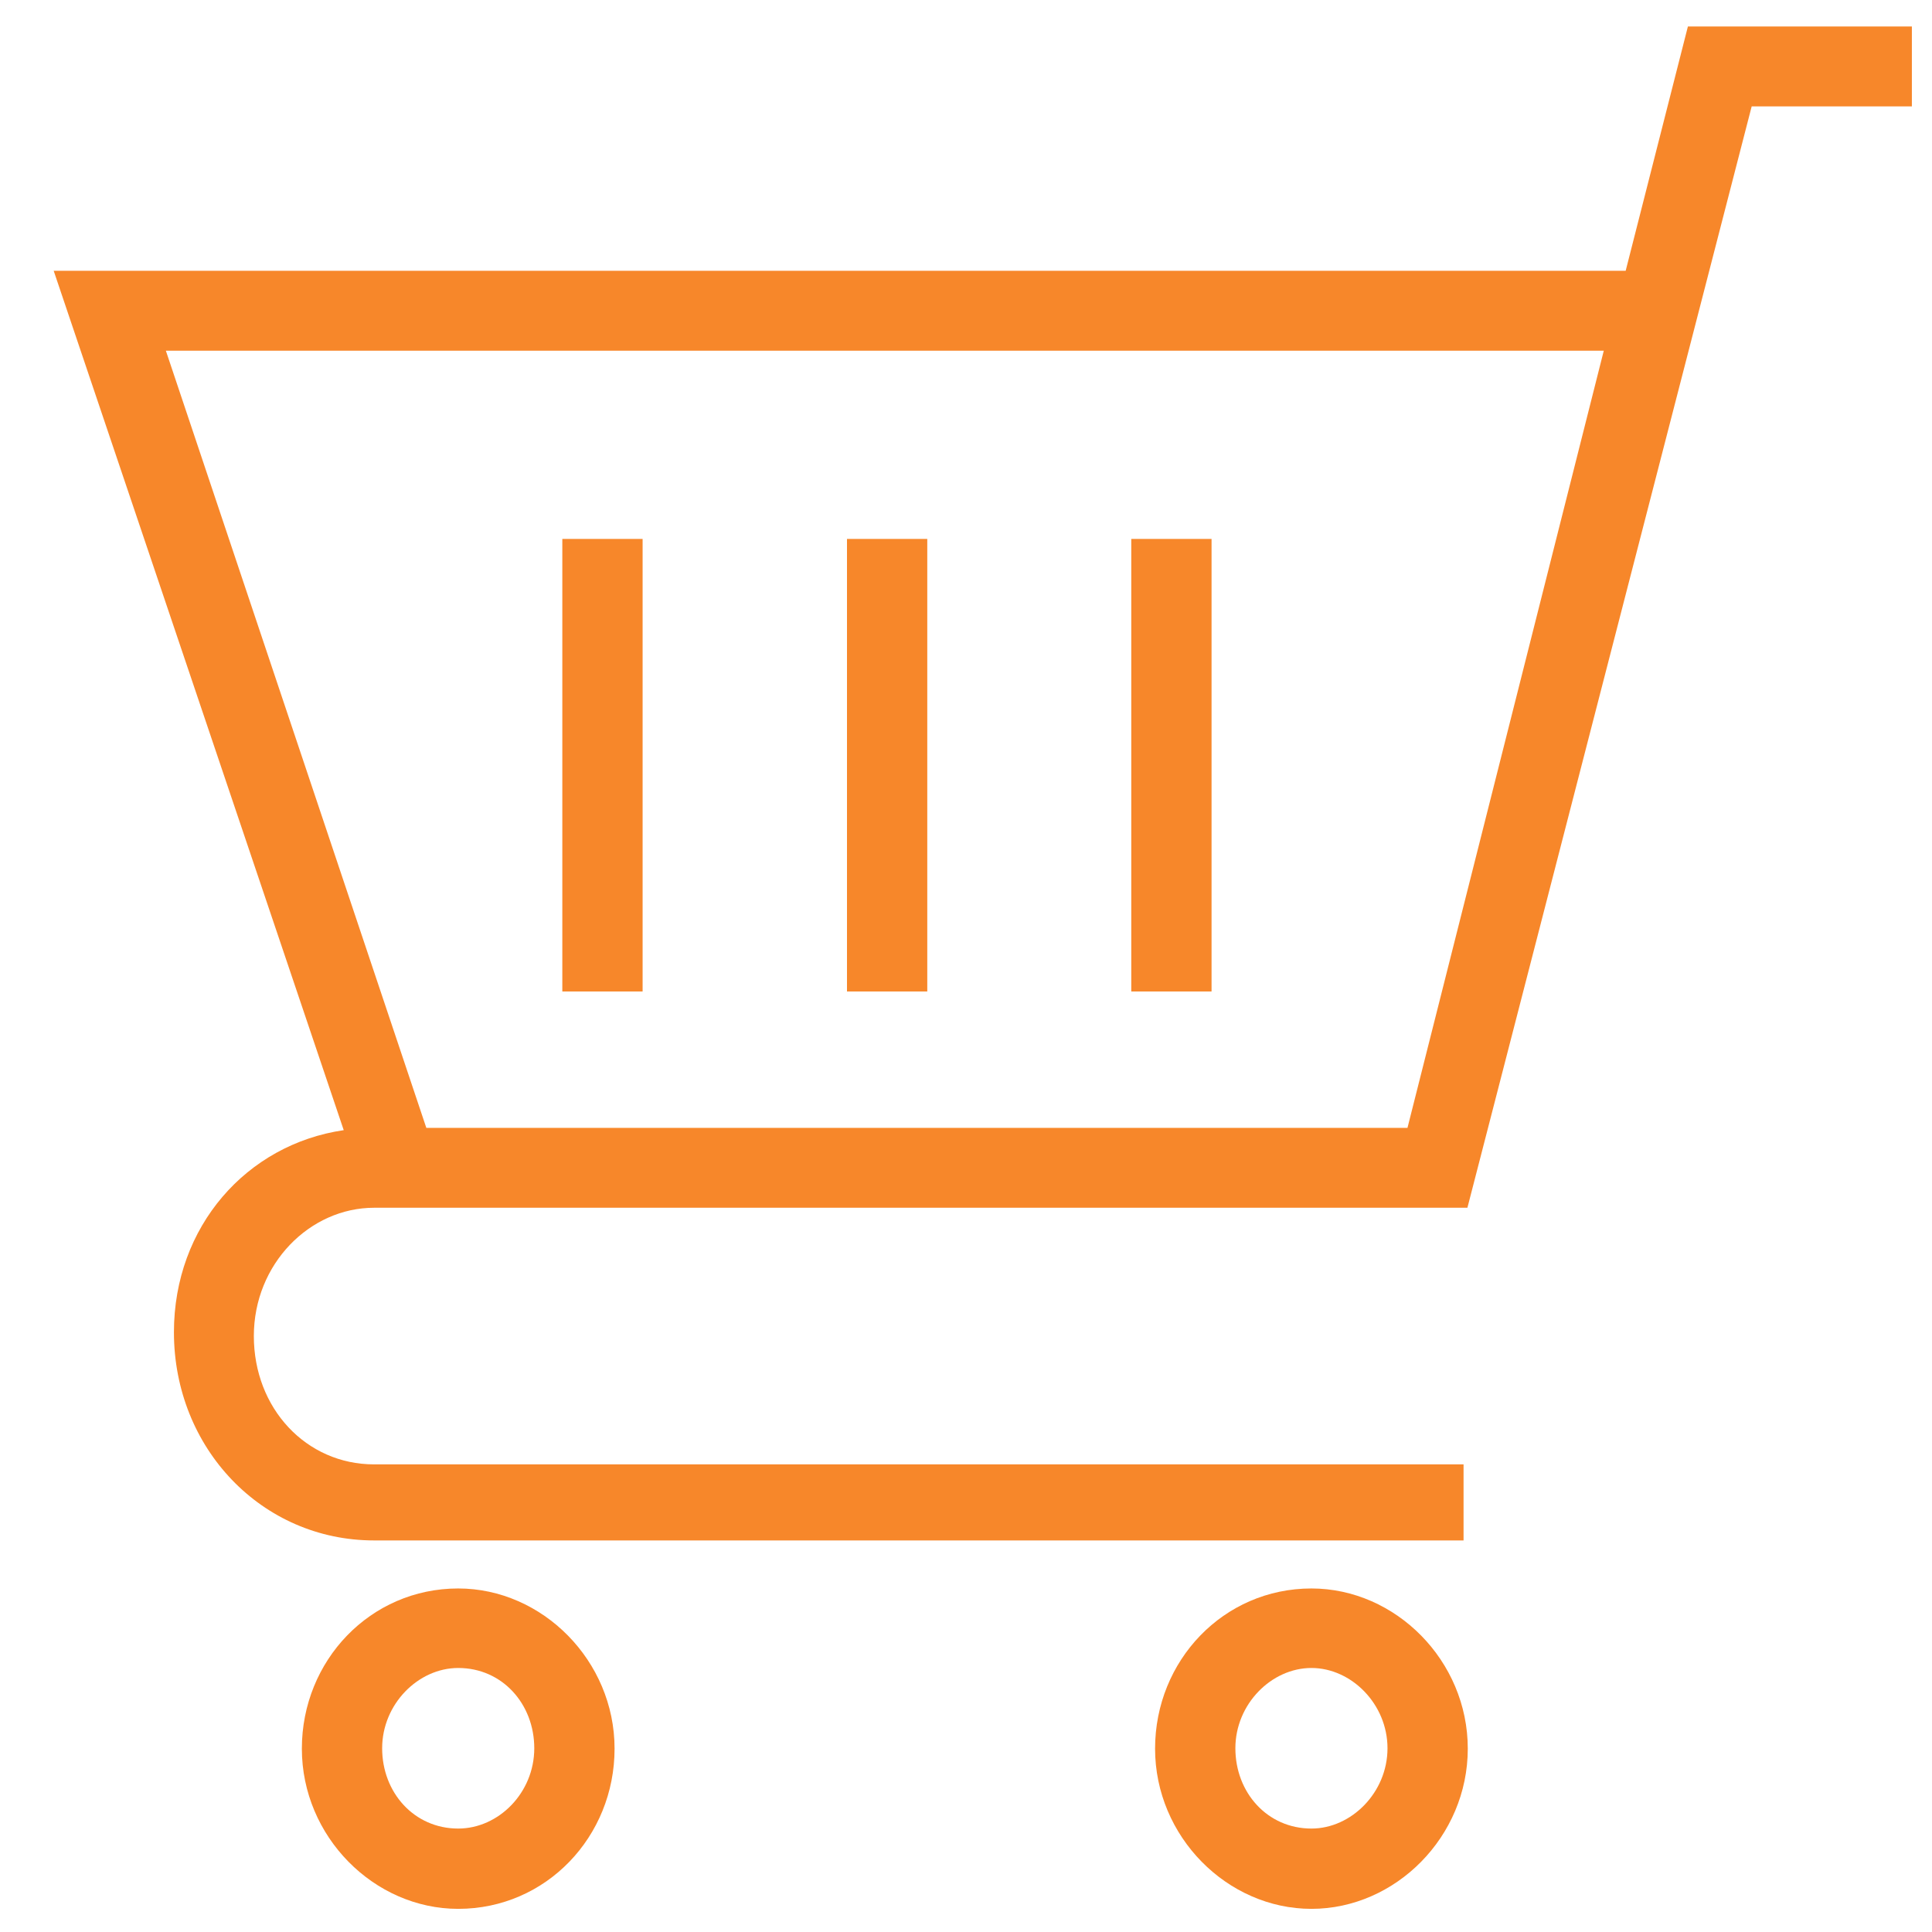
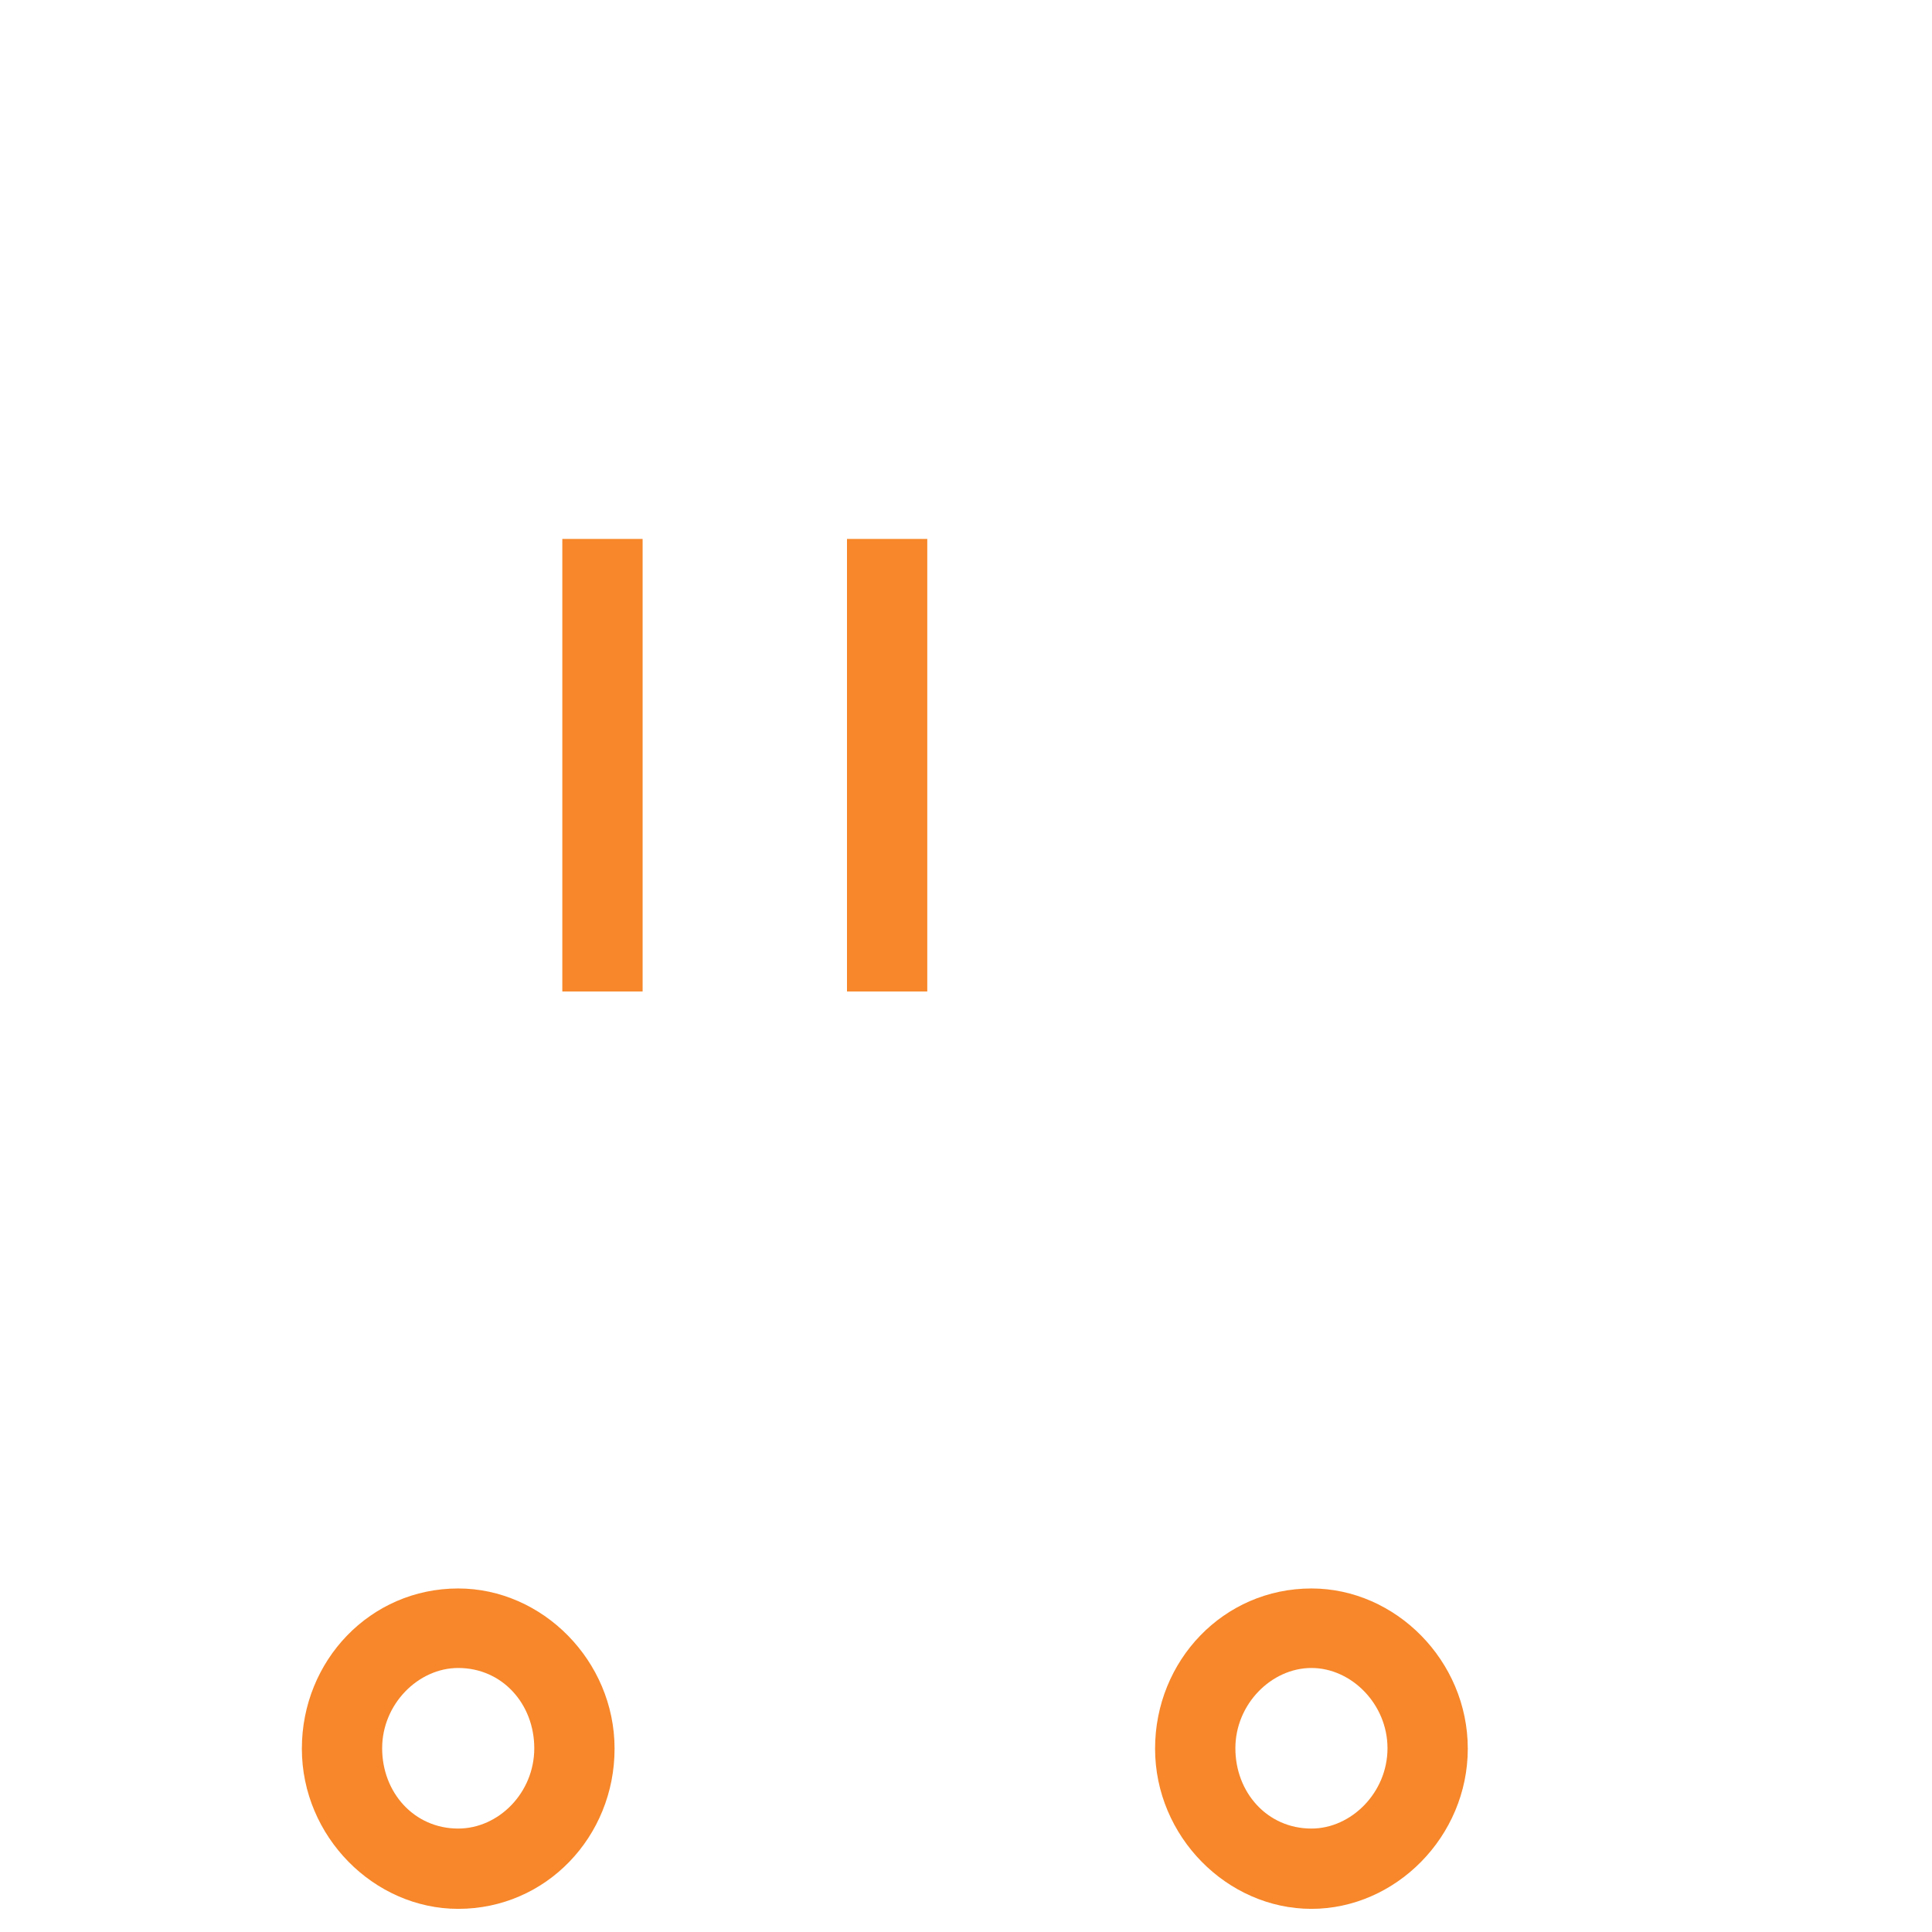
<svg xmlns="http://www.w3.org/2000/svg" version="1.1" id="Layer_1" x="0px" y="0px" width="480px" height="480px" viewBox="0 0 480 480" enable-background="new 0 0 480 480" xml:space="preserve">
  <g>
    <g>
      <path fill="#F7872A" d="M325.822,394.649c-21.857,0-38.846,17.943-38.846,39.8c0,21.854,17.943,39.8,38.846,39.8    s38.845-17.945,38.845-39.8C364.667,412.592,346.725,394.649,325.822,394.649z M325.822,454.3    c-10.976,0-18.896-8.972-18.896-19.947c0-10.977,8.969-19.948,18.896-19.948c9.926,0,18.898,8.972,18.898,19.948    C344.721,445.328,335.748,454.3,325.822,454.3z" />
      <path fill="#F7872A" d="M113.841,394.649c-21.856,0-38.845,17.943-38.845,39.8c0,21.854,17.943,39.8,38.845,39.8    c21.856,0,38.846-17.945,38.846-39.8C152.688,412.592,134.744,394.649,113.841,394.649L113.841,394.649z M113.841,454.3    c-10.976,0-18.897-8.972-18.897-19.947c0-10.977,8.971-19.948,18.897-19.948c10.977,0,18.898,8.972,18.898,19.948    C132.739,445.423,123.863,454.3,113.841,454.3z" />
-       <path fill="#F7872A" d="M419.356,6.574l-15.462,60.702H13.339l72.06,213.509c-24.148,3.531-42.186,23.954-42.186,50.201    c0,28.825,21.856,51.73,49.726,51.73h270.678v-18.896H92.939c-16.893,0-29.873-13.937-29.873-31.879S77,300.063,92.939,300.063    h270.678h0.956l70.628-273.636H475V6.574H419.356L419.356,6.574z M349.684,280.211H105.919L41.209,87.129h357.246L349.684,280.211    z" />
      <rect x="139.707" y="133.897" fill="#F7872A" width="19.948" height="112.432" />
      <rect x="210.431" y="133.897" fill="#F7872A" width="19.947" height="112.432" />
-       <rect x="281.06" y="133.897" fill="#F7872A" width="19.946" height="112.432" />
    </g>
  </g>
</svg>